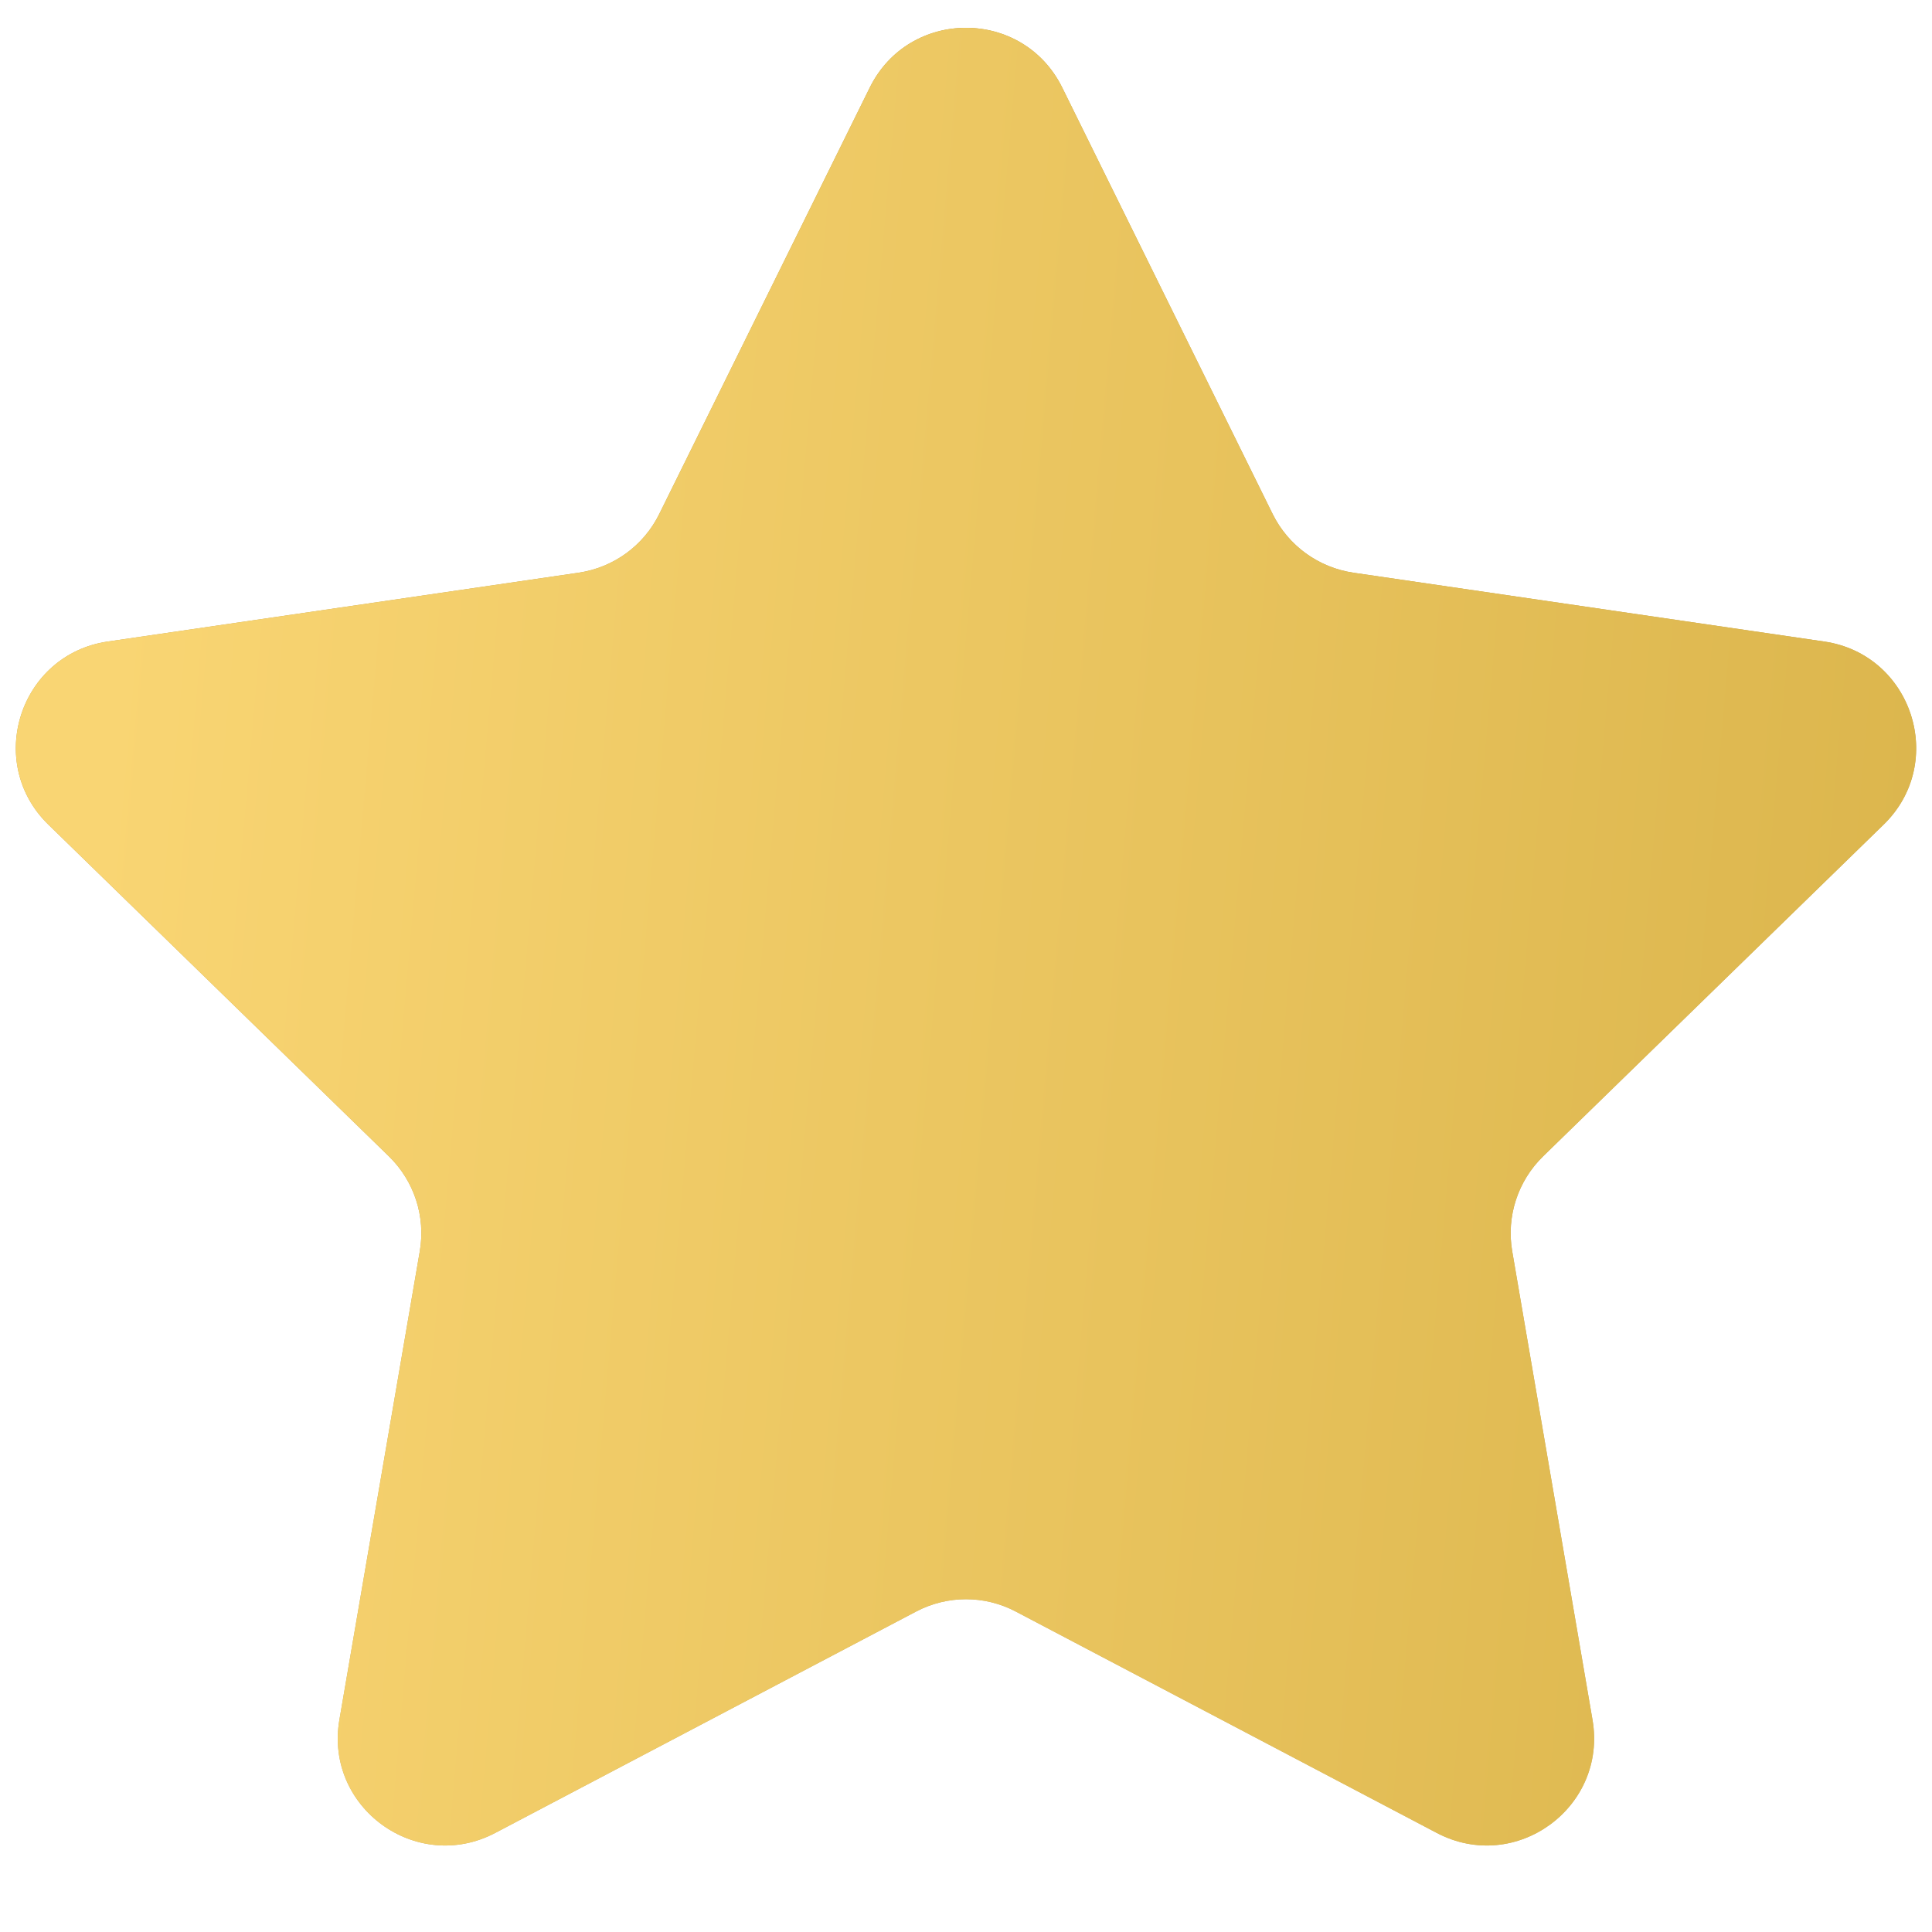
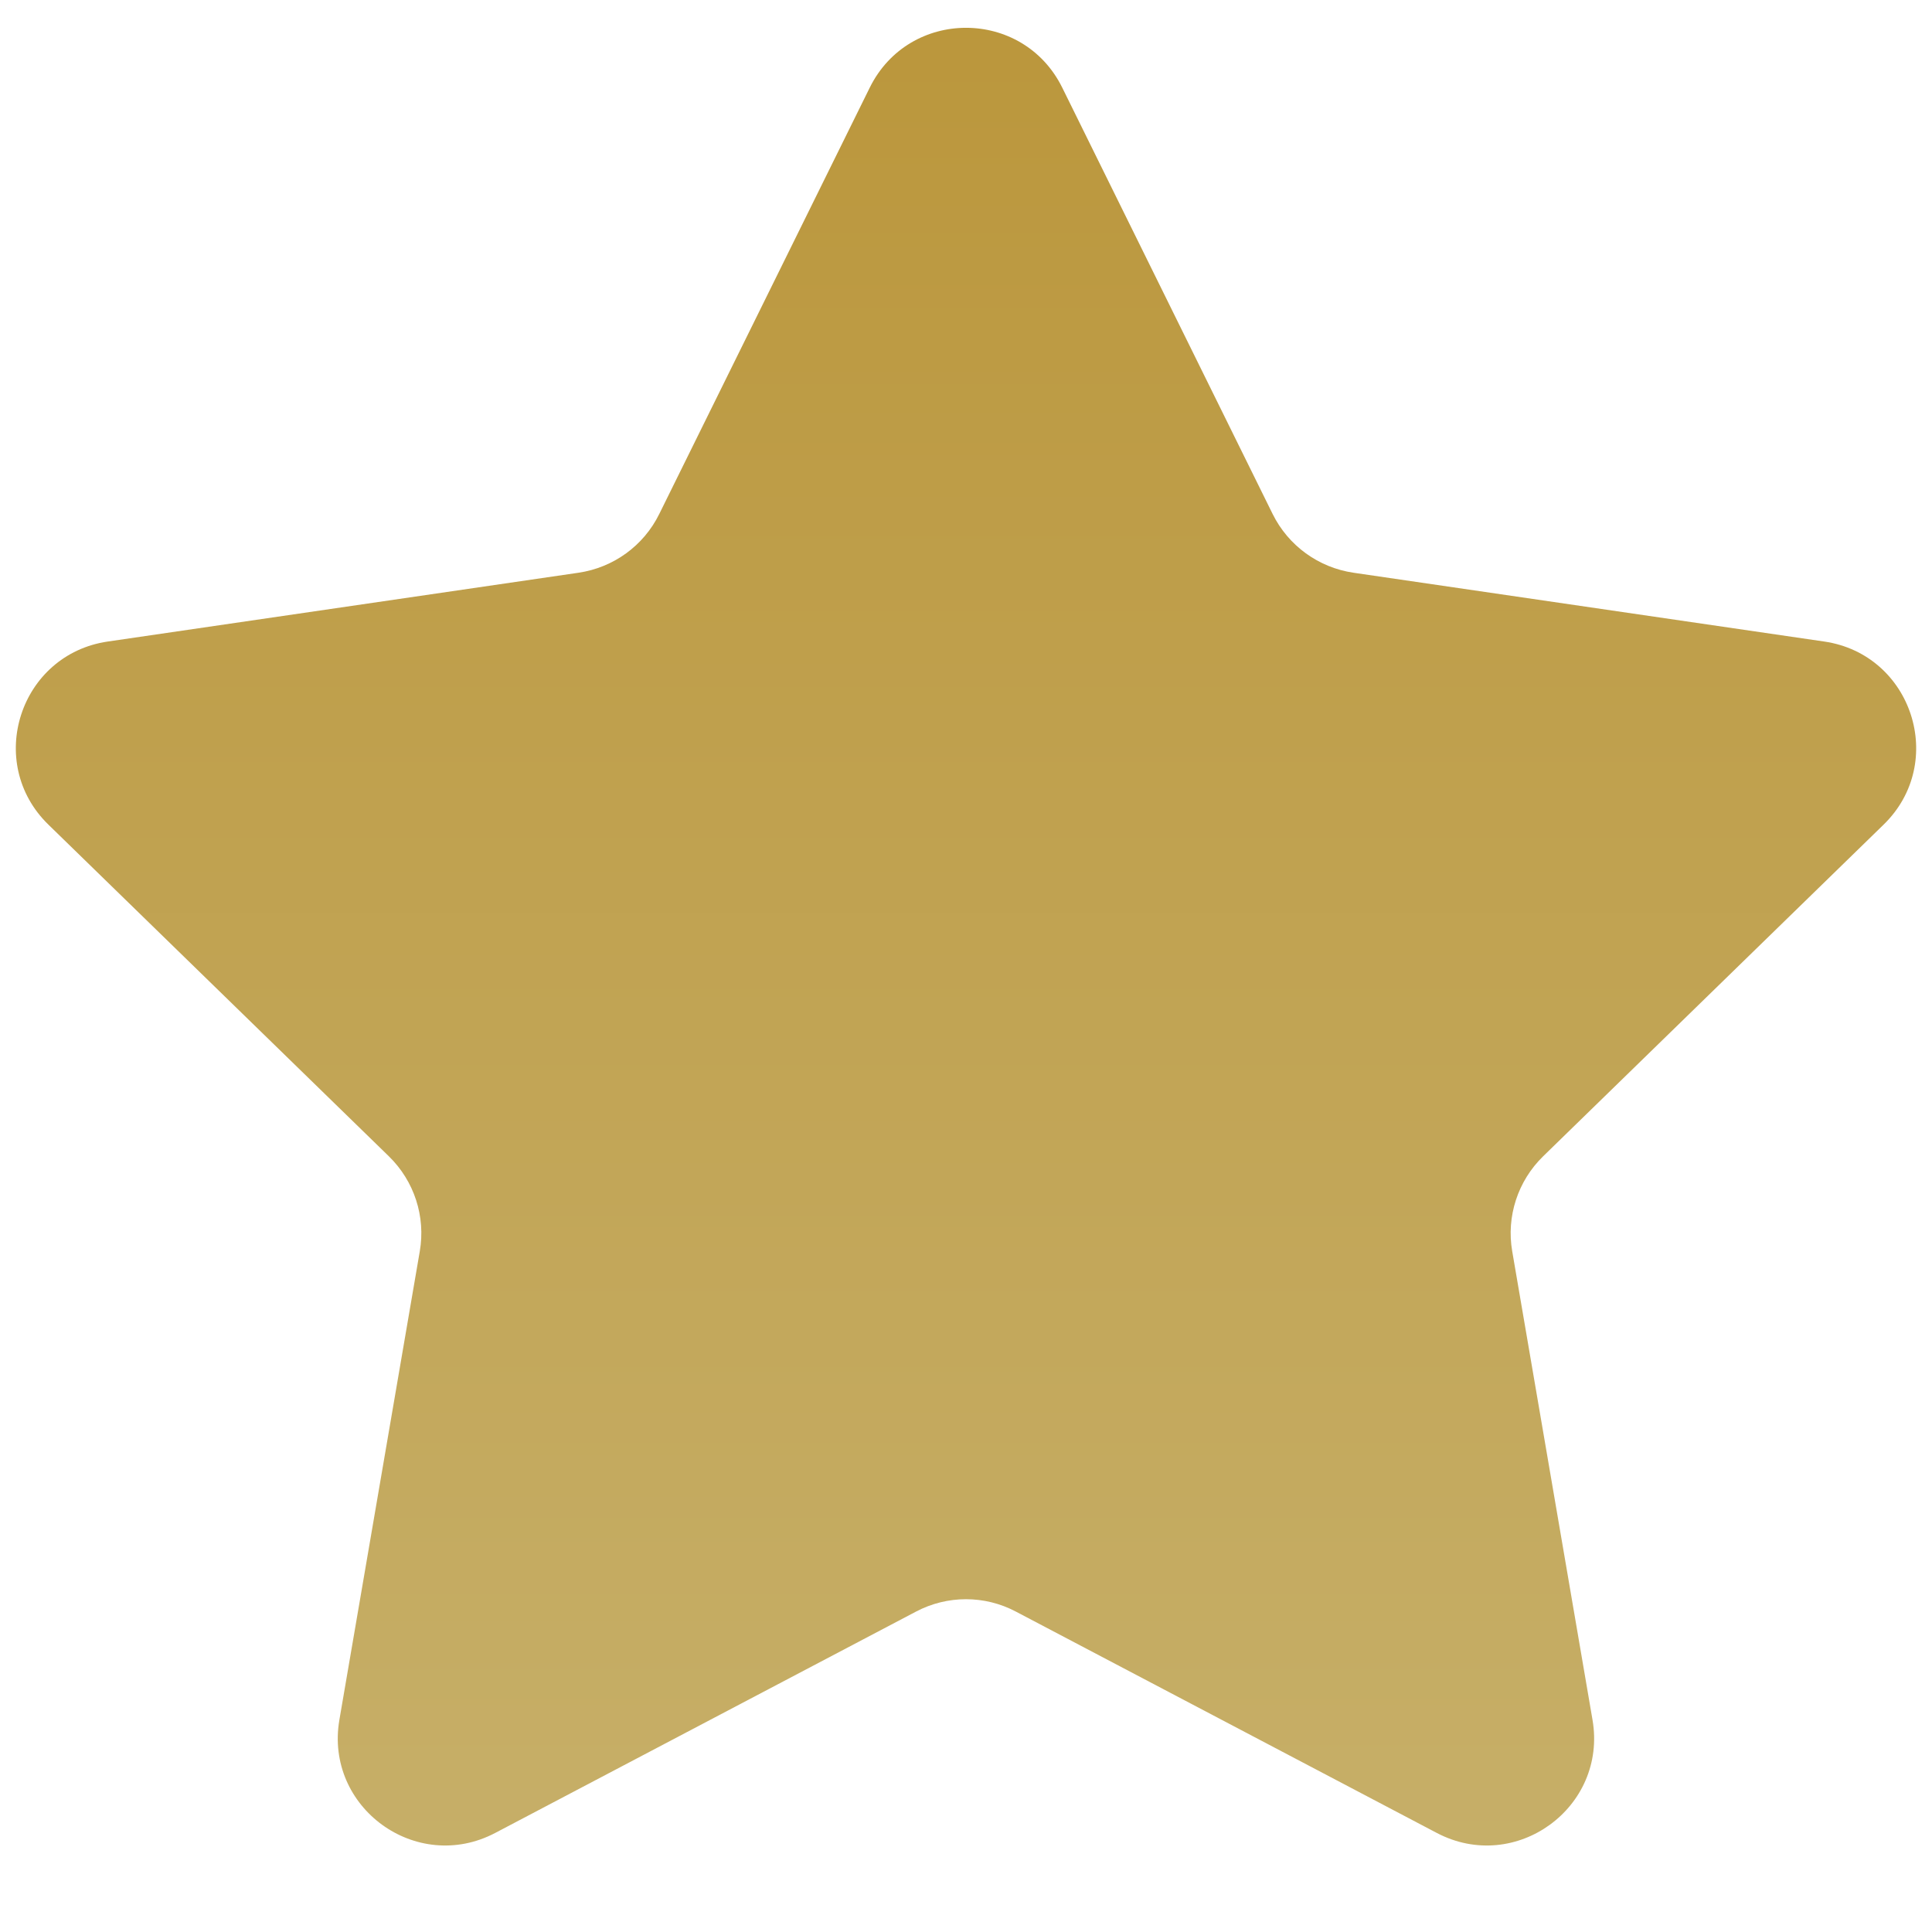
<svg xmlns="http://www.w3.org/2000/svg" width="18" height="18" viewBox="0 0 18 18" fill="none">
  <g clip-path="url(#clip0_54_13)">
    <path d="M8.103 0.817C8.47 0.073 9.53 0.073 9.897 0.817L11.857 4.789C12.003 5.084 12.284 5.288 12.61 5.336L16.996 5.977C17.816 6.097 18.143 7.105 17.549 7.683L14.377 10.773C14.141 11.003 14.033 11.334 14.089 11.658L14.837 16.023C14.977 16.84 14.12 17.463 13.386 17.077L9.465 15.015C9.174 14.861 8.826 14.861 8.534 15.015L4.614 17.077C3.88 17.463 3.022 16.84 3.162 16.023L3.911 11.658C3.967 11.334 3.859 11.003 3.623 10.773L0.451 7.683C-0.143 7.105 0.184 6.097 1.004 5.977L5.39 5.336C5.716 5.288 5.997 5.084 6.142 4.789L8.103 0.817Z" fill="url(#paint0_linear_54_13)" />
-     <path d="M8.103 0.817C8.47 0.073 9.53 0.073 9.897 0.817L11.857 4.789C12.003 5.084 12.284 5.288 12.61 5.336L16.996 5.977C17.816 6.097 18.143 7.105 17.549 7.683L14.377 10.773C14.141 11.003 14.033 11.334 14.089 11.658L14.837 16.023C14.977 16.84 14.12 17.463 13.386 17.077L9.465 15.015C9.174 14.861 8.826 14.861 8.534 15.015L4.614 17.077C3.88 17.463 3.022 16.84 3.162 16.023L3.911 11.658C3.967 11.334 3.859 11.003 3.623 10.773L0.451 7.683C-0.143 7.105 0.184 6.097 1.004 5.977L5.39 5.336C5.716 5.288 5.997 5.084 6.142 4.789L8.103 0.817Z" fill="url(#paint1_linear_54_13)" />
  </g>
  <defs>
    <linearGradient id="paint0_linear_54_13" x1="9" y1="-1" x2="9" y2="18.02" gradientUnits="userSpaceOnUse">
      <stop stop-color="#BA9539" />
      <stop offset="1" stop-color="#C7B06A" />
    </linearGradient>
    <linearGradient id="paint1_linear_54_13" x1="1.853" y1="-3.168" x2="19.253" y2="-1.642" gradientUnits="userSpaceOnUse">
      <stop stop-color="#F9D573" />
      <stop offset="1" stop-color="#DBB54C" />
    </linearGradient>
    <clipPath id="clip0_54_13">
      <rect width="18" height="18" fill="white" />
    </clipPath>
  </defs>
</svg>